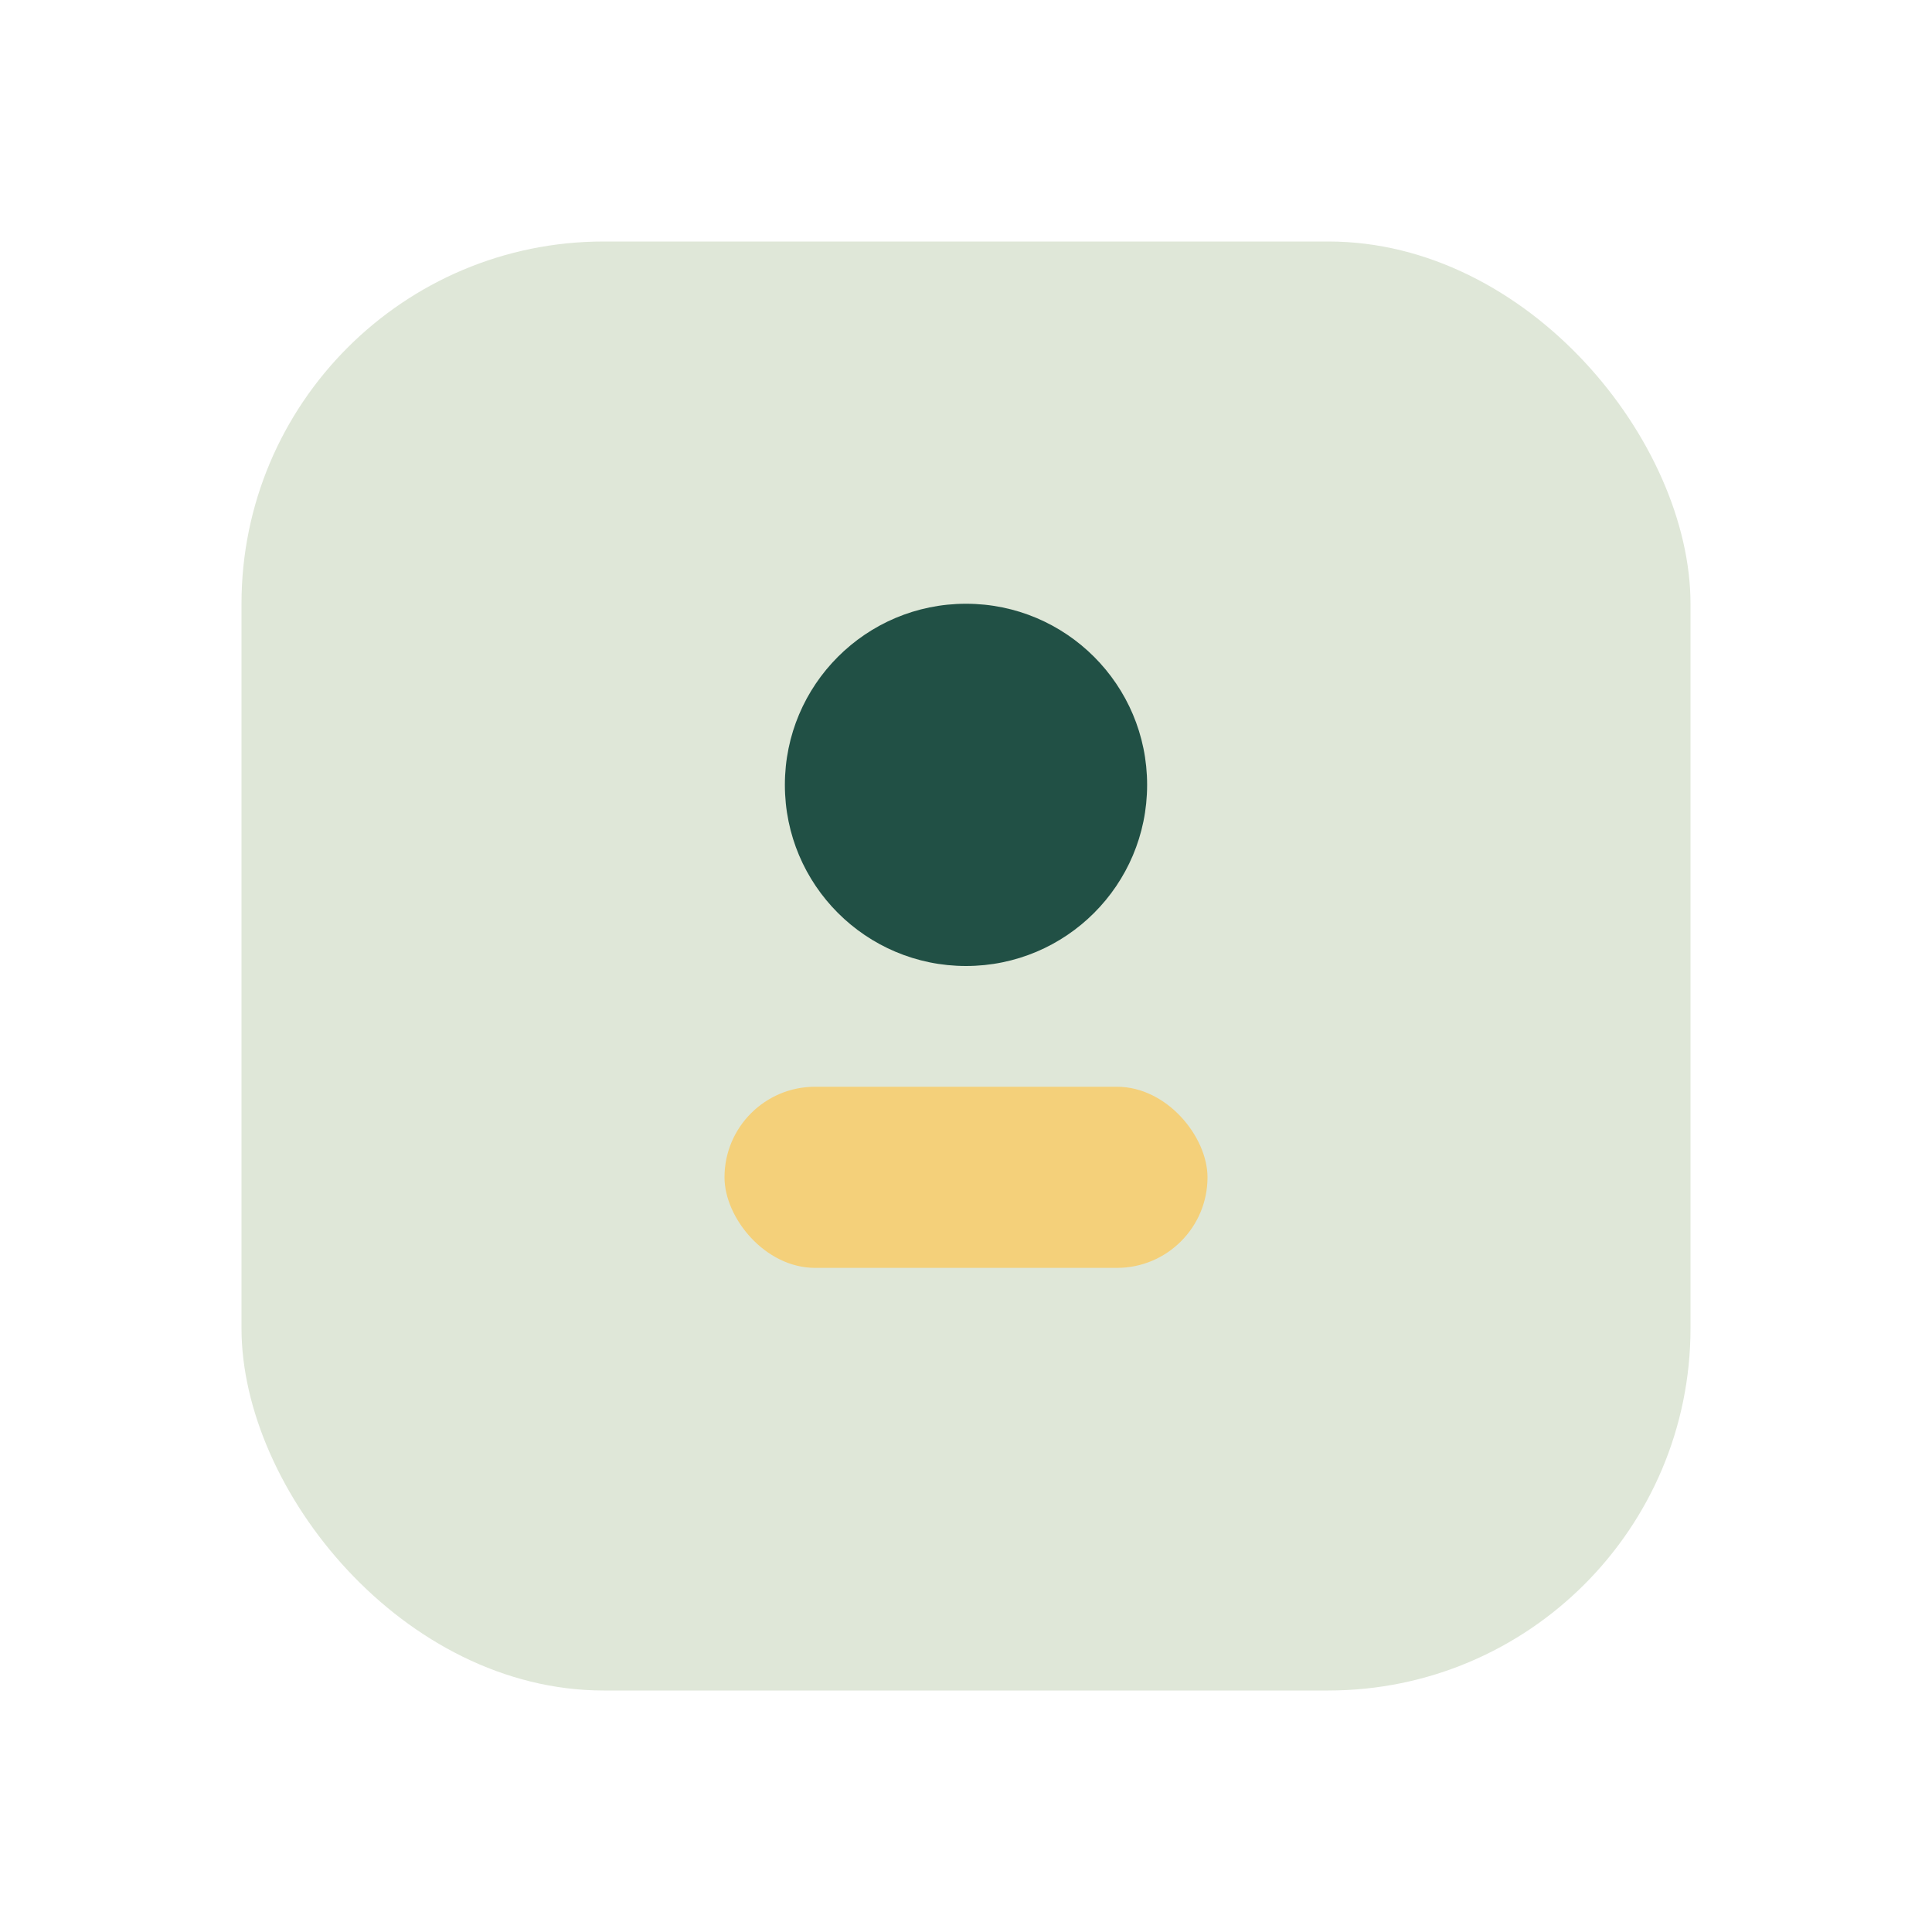
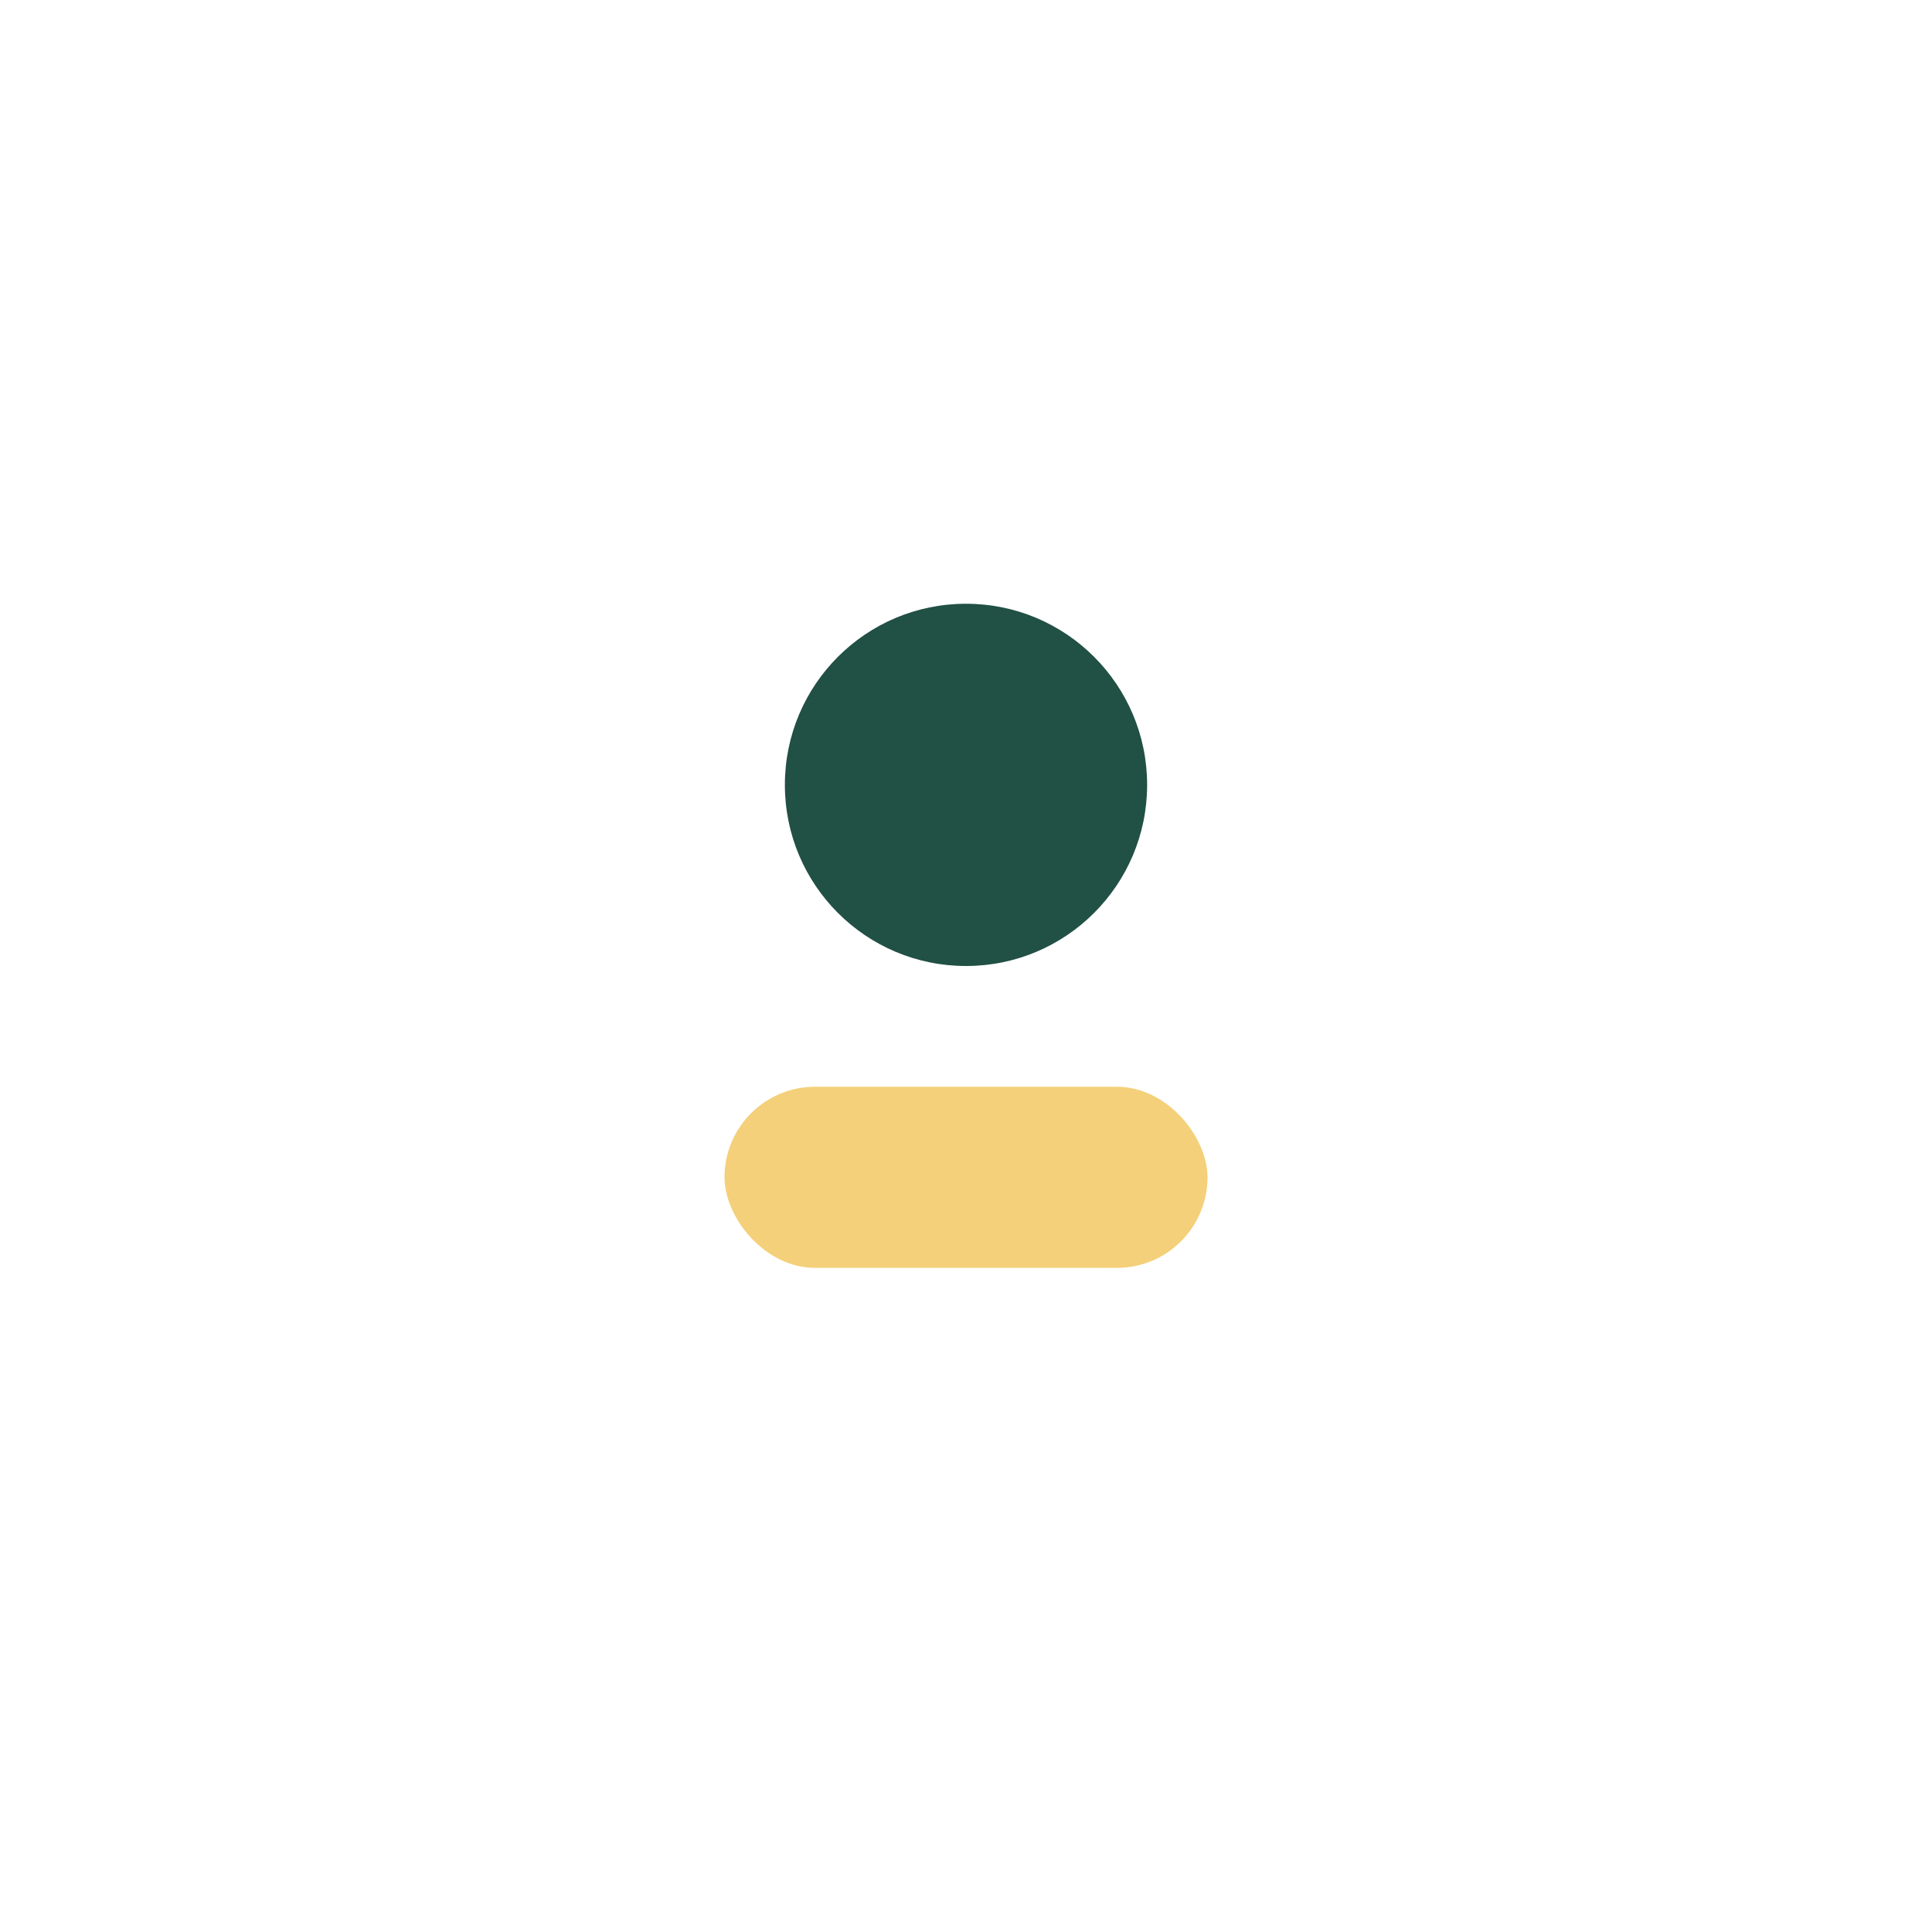
<svg xmlns="http://www.w3.org/2000/svg" width="32" height="32" viewBox="0 0 32 32">
-   <rect x="4" y="4" width="24" height="24" rx="6" fill="#DFE7D8" />
  <circle cx="16" cy="13" r="3" fill="#215045" />
  <rect x="12" y="18" width="8" height="3" rx="1.5" fill="#F4D07A" />
</svg>